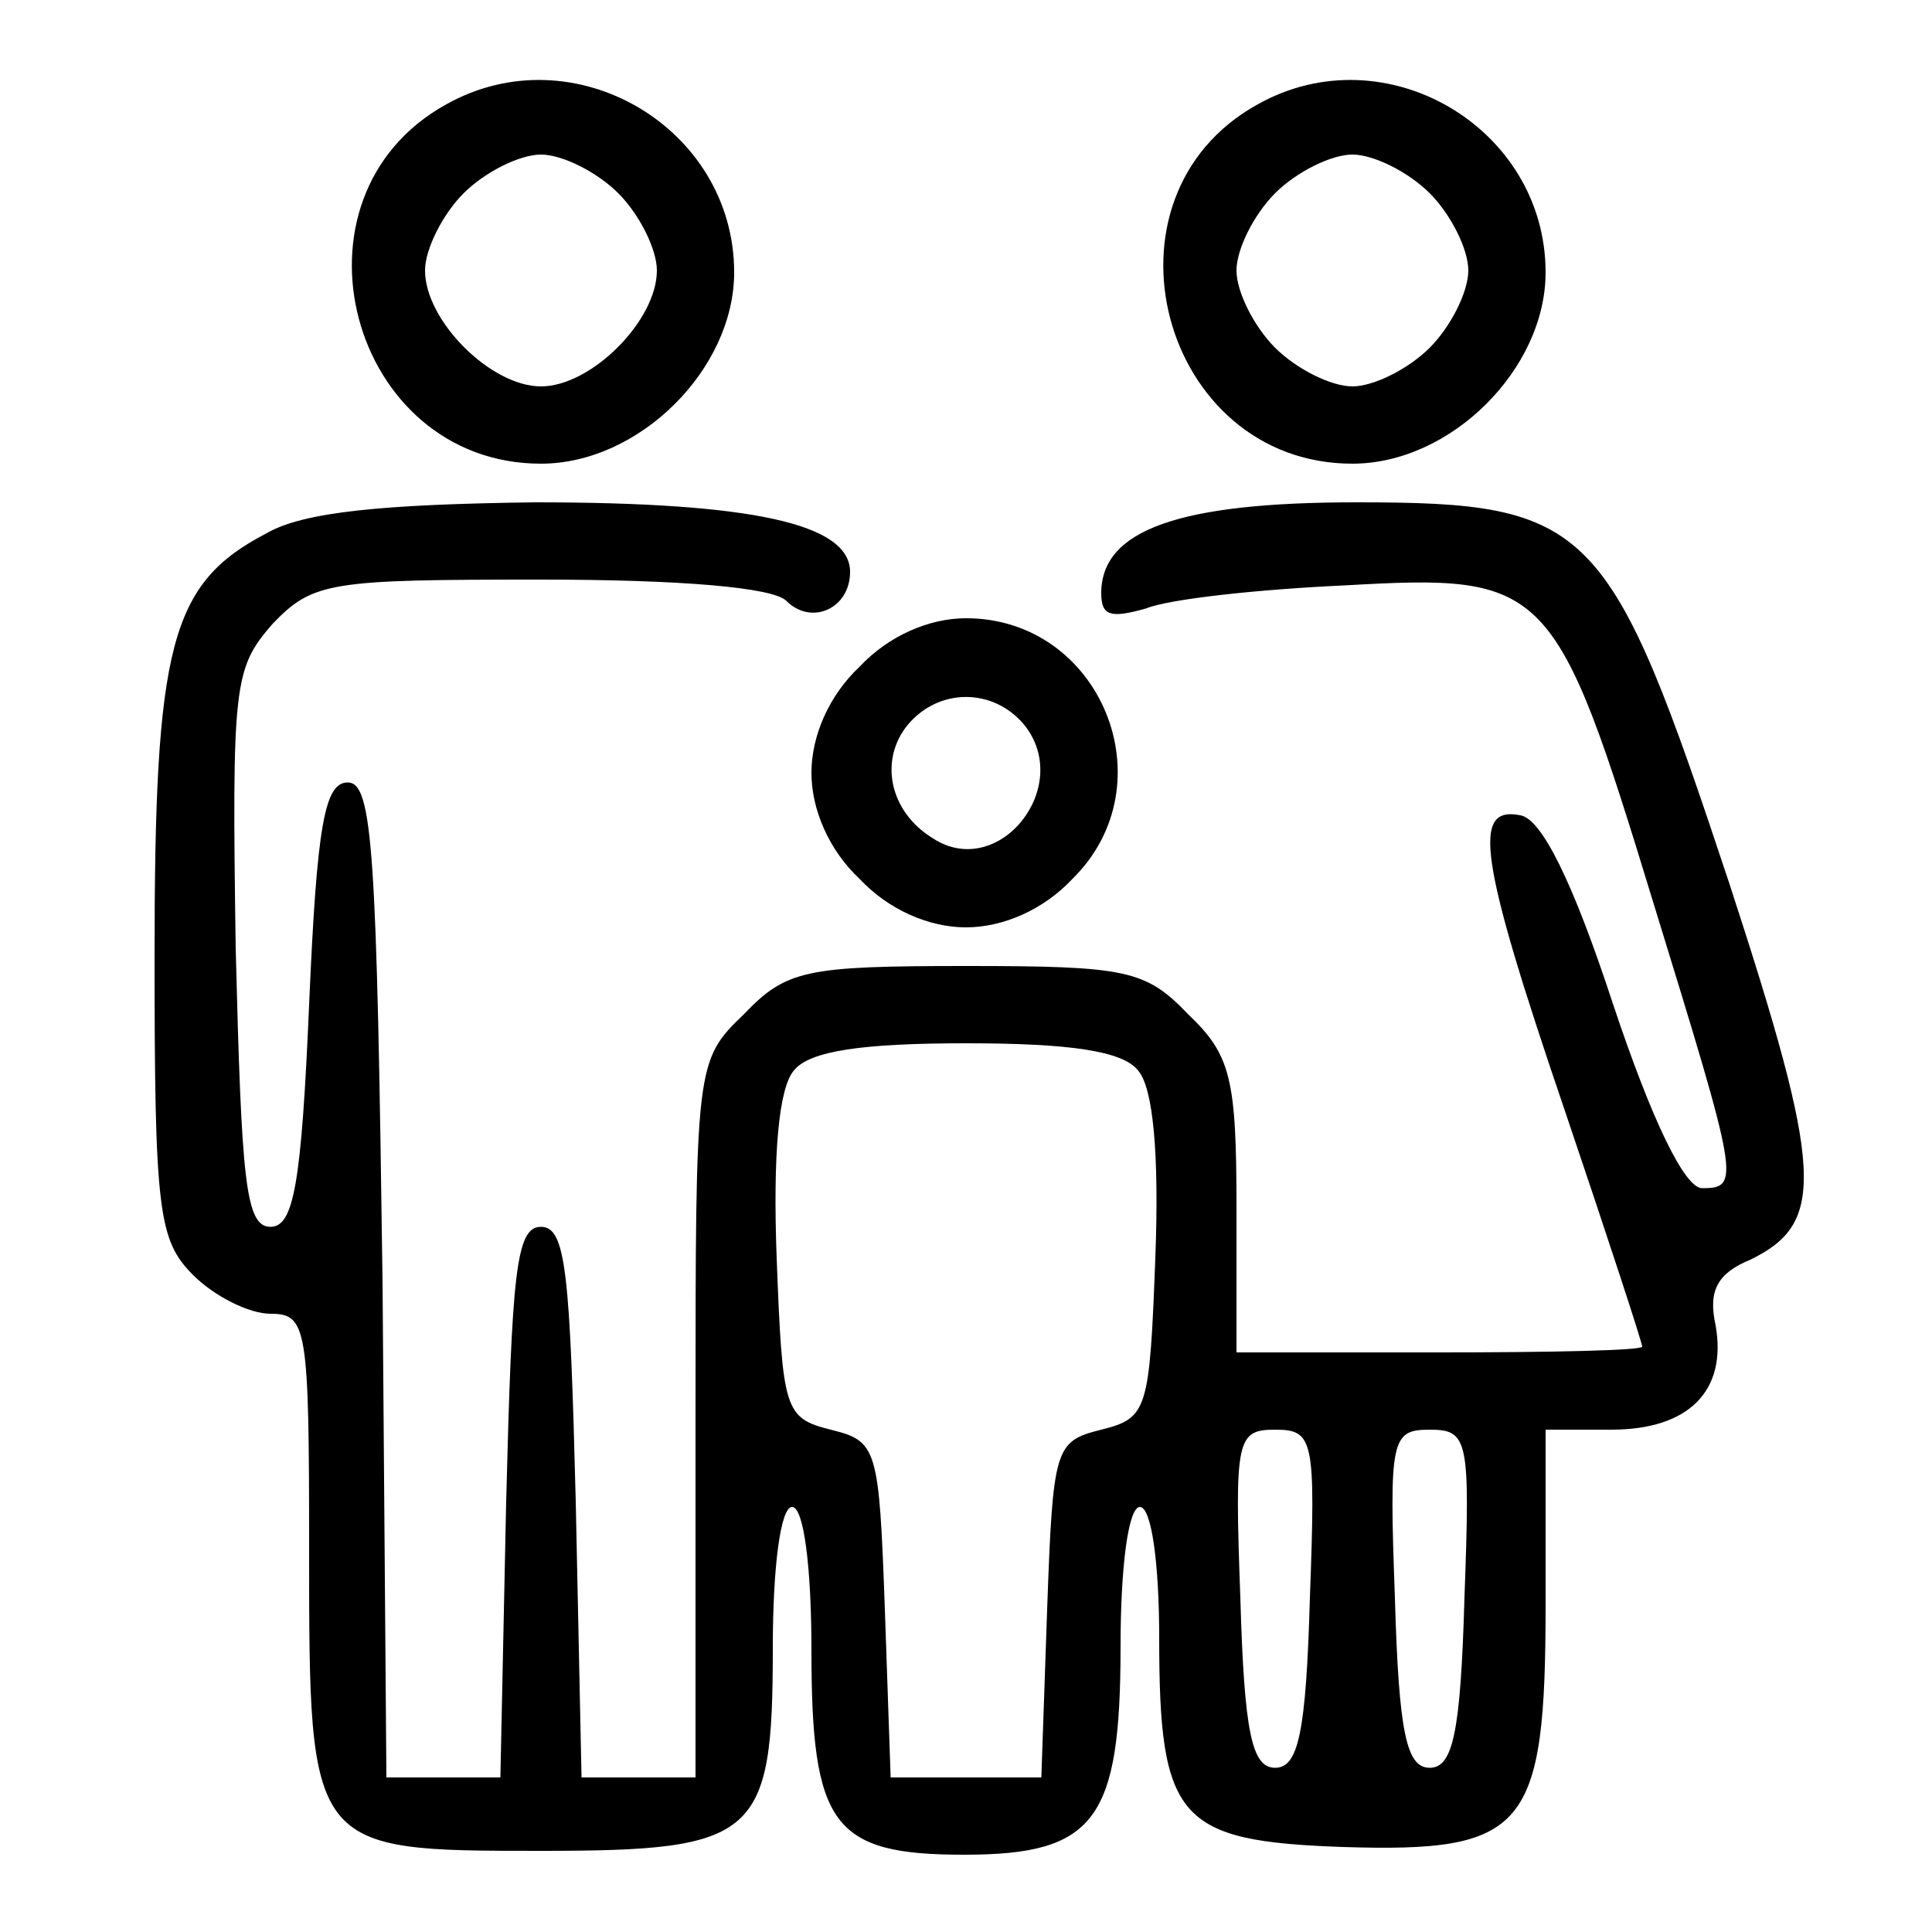
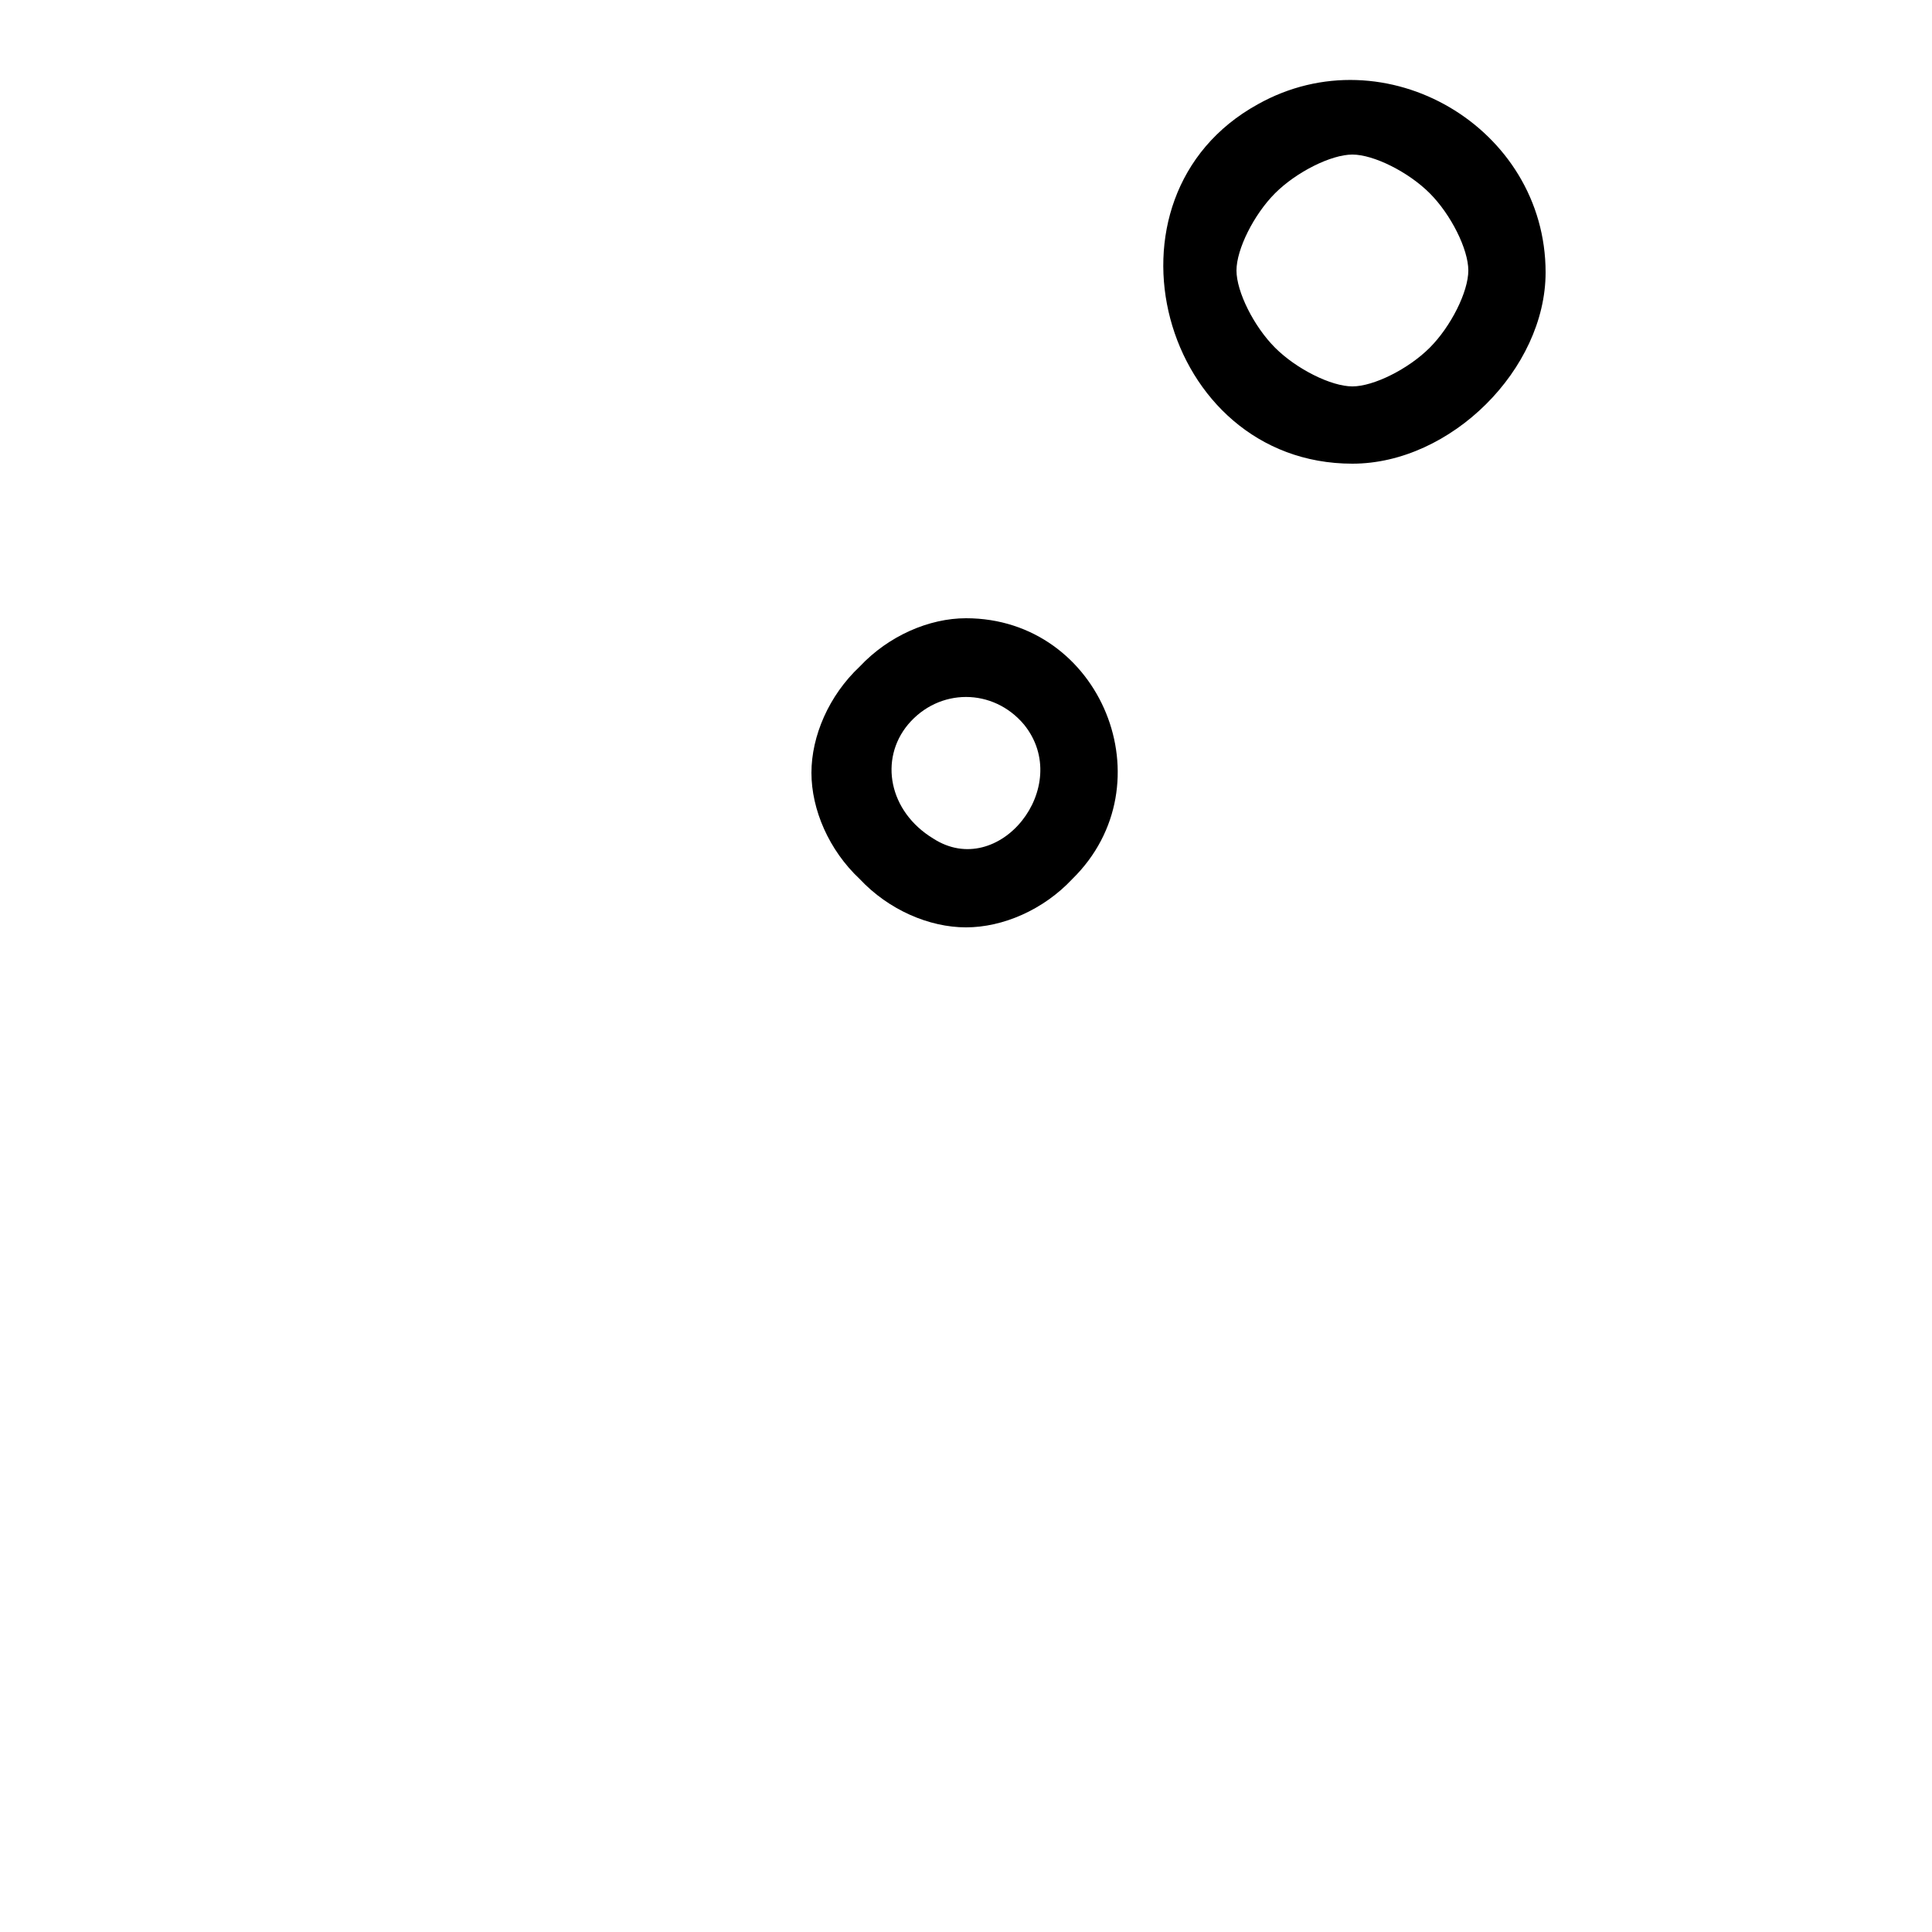
<svg xmlns="http://www.w3.org/2000/svg" version="1.0" width="100pt" height="100pt" viewBox="0 0 100 100" preserveAspectRatio="xMidYMid meet">
  <g transform="translate(0,100) scale(0.1,-0.1)" fill="#000000" stroke="none">
-     <path d="M231 946 c-87 -48 -50 -186 49 -186 51 0 100 49 100 99 0 75 -83 124 -149 87z m89 -46 c11 -11 20 -29 20 -40 0 -26 -34 -60 -60 -60 -26 0 -60 34 -60 60 0 11 9 29 20 40 11 11 29 20 40 20 11 0 29 -9 40 -20z" />
    <path d="M651 946 c-87 -48 -50 -186 49 -186 51 0 100 49 100 99 0 75 -83 124 -149 87z m89 -46 c11 -11 20 -29 20 -40 0 -11 -9 -29 -20 -40 -11 -11 -29 -20 -40 -20 -11 0 -29 9 -40 20 -11 11 -20 29 -20 40 0 11 9 29 20 40 11 11 29 20 40 20 11 0 29 -9 40 -20z" />
-     <path d="M138 724 c-50 -26 -58 -58 -58 -219 0 -132 2 -147 20 -165 11 -11 29 -20 40 -20 19 0 20 -7 20 -123 0 -155 0 -155 120 -155 112 0 120 7 120 105 0 42 4 73 10 73 6 0 10 -31 10 -74 0 -91 11 -106 79 -106 68 0 81 18 81 108 0 41 4 72 10 72 6 0 10 -29 10 -68 0 -94 10 -105 95 -108 95 -3 105 9 105 126 l0 90 34 0 c40 0 60 20 54 54 -4 18 1 27 18 34 39 19 38 45 -11 195 -62 187 -71 197 -193 197 -91 0 -132 -14 -132 -47 0 -12 5 -13 23 -8 12 5 59 10 103 12 105 6 109 2 160 -165 44 -143 45 -147 25 -147 -9 0 -26 35 -46 95 -21 64 -37 96 -48 98 -25 5 -22 -21 23 -153 22 -65 40 -120 40 -122 0 -2 -47 -3 -105 -3 l-105 0 0 75 c0 67 -3 79 -25 100 -22 23 -32 25 -115 25 -83 0 -93 -2 -115 -25 -25 -24 -25 -26 -25 -210 l0 -185 -30 0 -29 0 -3 143 c-3 118 -5 142 -18 142 -13 0 -15 -24 -18 -142 l-3 -143 -29 0 -30 0 -2 257 c-3 222 -5 258 -18 258 -12 0 -16 -22 -20 -115 -4 -93 -8 -115 -20 -115 -13 0 -15 24 -18 144 -2 137 -1 145 19 168 21 22 30 23 139 23 72 0 120 -4 127 -11 13 -13 33 -4 33 15 0 25 -51 36 -163 36 -79 -1 -120 -5 -139 -16z m451 -278 c8 -9 11 -44 9 -97 -3 -79 -4 -83 -28 -89 -24 -6 -25 -9 -28 -93 l-3 -87 -39 0 -39 0 -3 87 c-3 84 -4 87 -28 93 -24 6 -25 10 -28 89 -2 53 1 88 9 97 8 10 35 14 89 14 54 0 81 -4 89 -14z m89 -273 c-2 -70 -6 -88 -18 -88 -12 0 -16 18 -18 88 -3 82 -2 87 18 87 20 0 21 -5 18 -87z m80 0 c-2 -70 -6 -88 -18 -88 -12 0 -16 18 -18 88 -3 82 -2 87 18 87 20 0 21 -5 18 -87z" />
    <path d="M445 655 c-16 -15 -25 -36 -25 -55 0 -19 9 -40 25 -55 15 -16 36 -25 55 -25 19 0 40 9 55 25 50 49 15 135 -55 135 -19 0 -40 -9 -55 -25z m85 -30 c26 -32 -13 -81 -47 -59 -23 14 -28 41 -13 59 16 19 44 19 60 0z" />
  </g>
</svg>